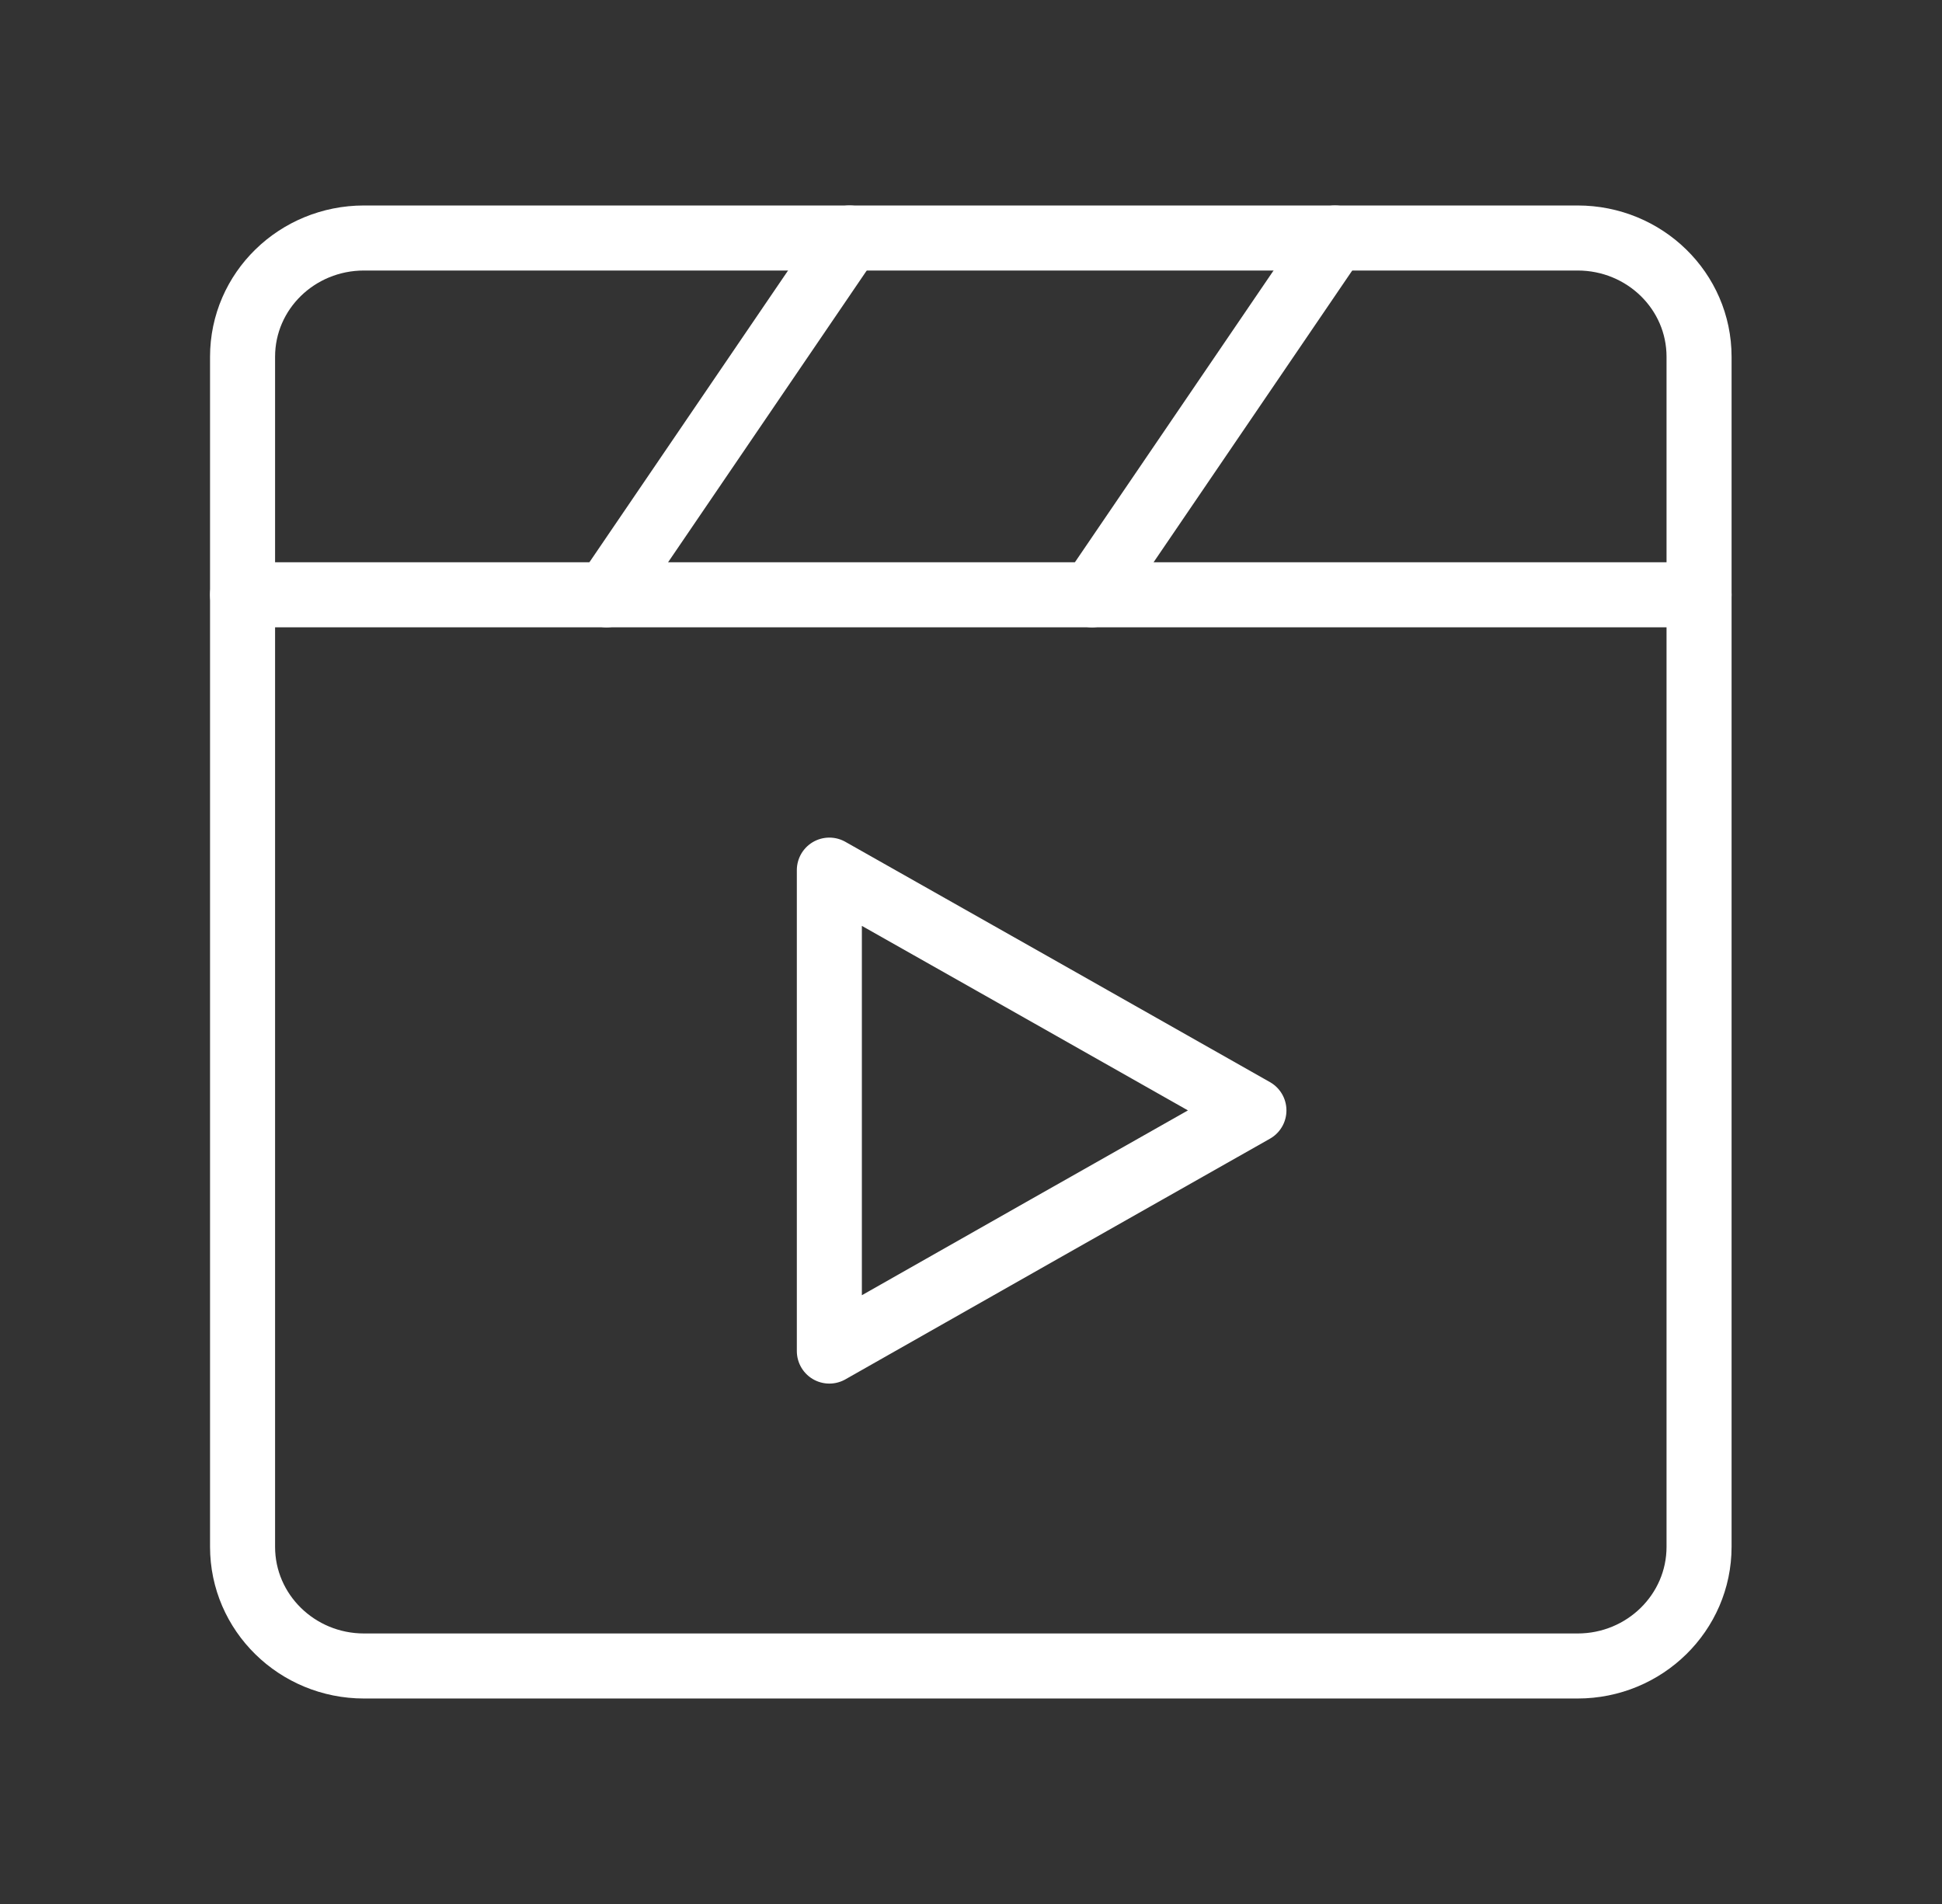
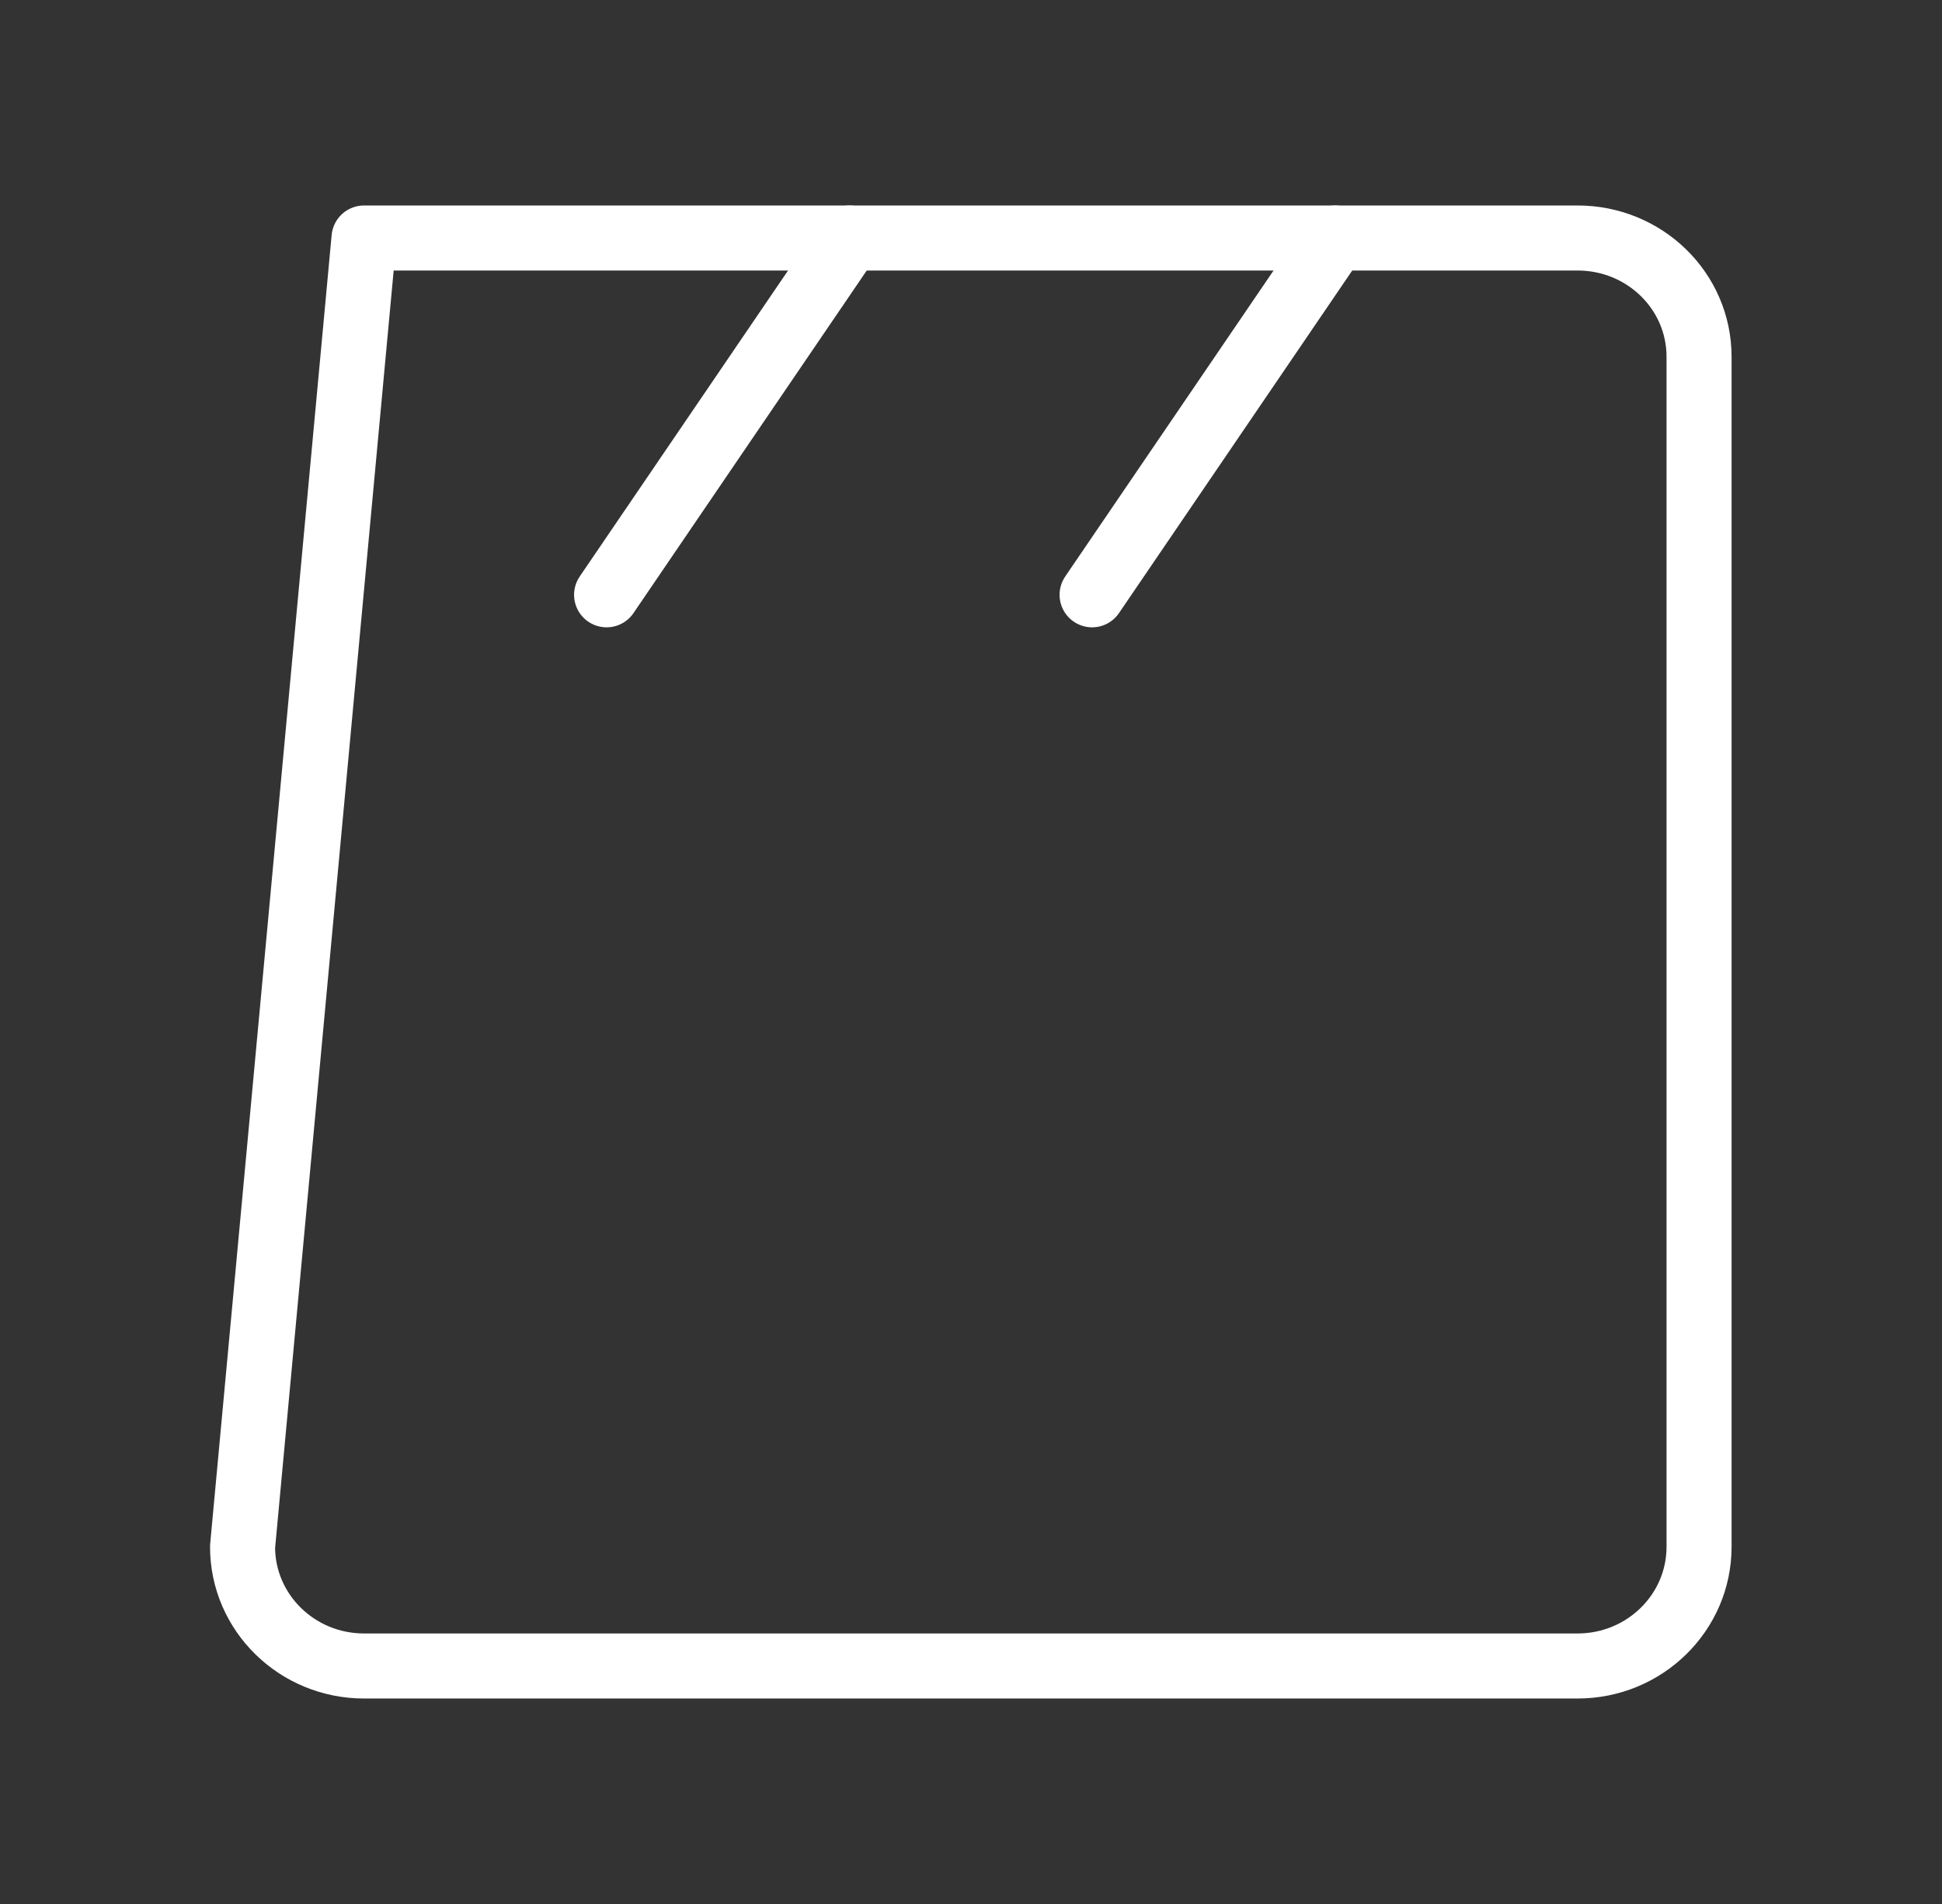
<svg xmlns="http://www.w3.org/2000/svg" width="51" height="50" viewBox="0 0 51 50" fill="none">
  <rect x="0" y="0" width="51" height="50" fill="#333333" stroke="none" />
  <desc>
			Created with Pixso.
	</desc>
  <defs>
    <clipPath id="clip95_83">
      <rect id="Frame" width="51" height="50" fill="white" fill-opacity="0" />
    </clipPath>
  </defs>
  <rect id="Frame" width="51" height="50" fill="#FFFFFF" fill-opacity="0" />
  <g clip-path="url(#clip95_83)">
-     <path id="Vector" d="M9.56 6.25C7.8 6.25 6.37 7.64 6.37 9.37L6.37 40.62C6.37 42.35 7.8 43.75 9.56 43.75L41.43 43.75C43.19 43.75 44.62 42.35 44.62 40.62L44.62 9.37C44.62 7.64 43.19 6.25 41.43 6.25L9.56 6.25Z" stroke="#FFFFFF" stroke-opacity="1" stroke-width="1.708" stroke-linejoin="round" />
-     <path id="Vector" d="M21.78 22.85L27.35 26L32.93 29.16L27.35 32.32L21.78 35.48L21.78 29.16L21.78 22.85Z" stroke="#FFFFFF" stroke-opacity="1" stroke-width="1.708" stroke-linejoin="round" />
-     <path id="Vector" d="M6.37 15.62L44.62 15.62" stroke="#FFFFFF" stroke-opacity="1" stroke-width="1.708" stroke-linejoin="round" stroke-linecap="round" />
+     <path id="Vector" d="M9.56 6.25L6.37 40.62C6.37 42.35 7.8 43.75 9.56 43.75L41.43 43.75C43.19 43.75 44.62 42.35 44.62 40.62L44.62 9.37C44.62 7.64 43.19 6.25 41.43 6.25L9.56 6.25Z" stroke="#FFFFFF" stroke-opacity="1" stroke-width="1.708" stroke-linejoin="round" />
    <path id="Vector" d="M35.06 6.25L28.68 15.62" stroke="#FFFFFF" stroke-opacity="1" stroke-width="1.708" stroke-linejoin="round" stroke-linecap="round" />
    <path id="Vector" d="M22.31 6.25L15.93 15.62" stroke="#FFFFFF" stroke-opacity="1" stroke-width="1.708" stroke-linejoin="round" stroke-linecap="round" />
  </g>
</svg>